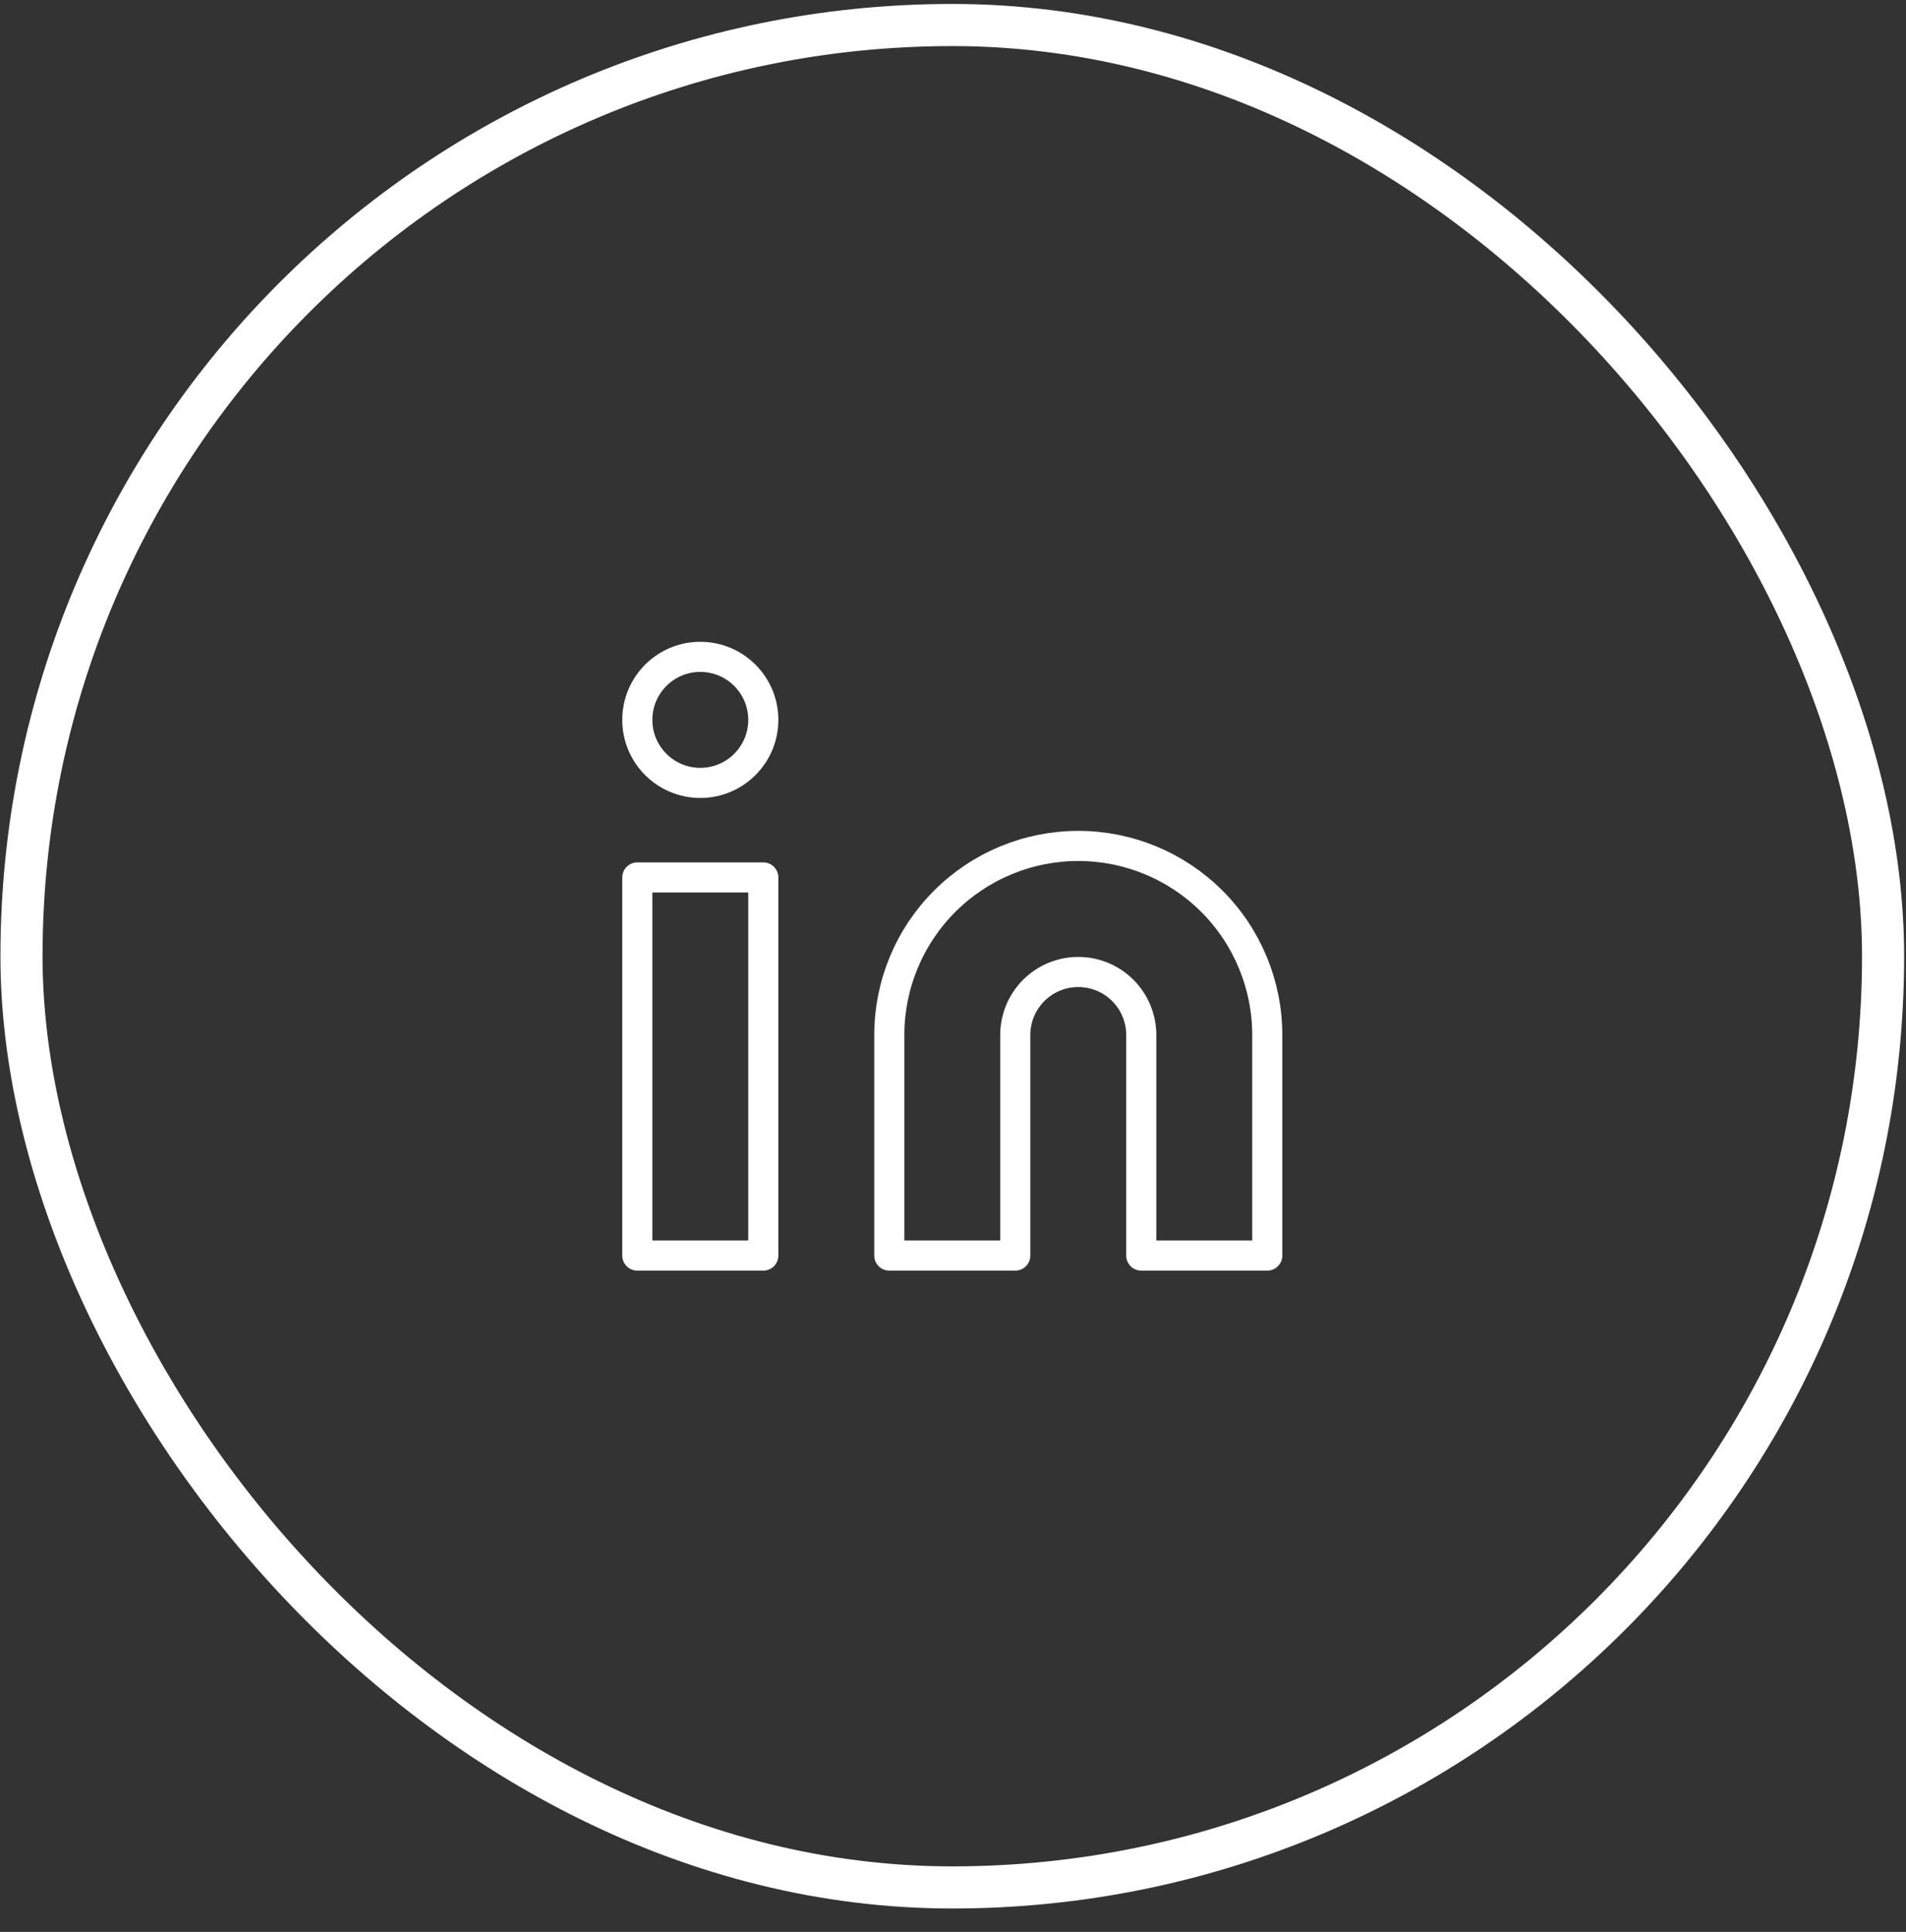
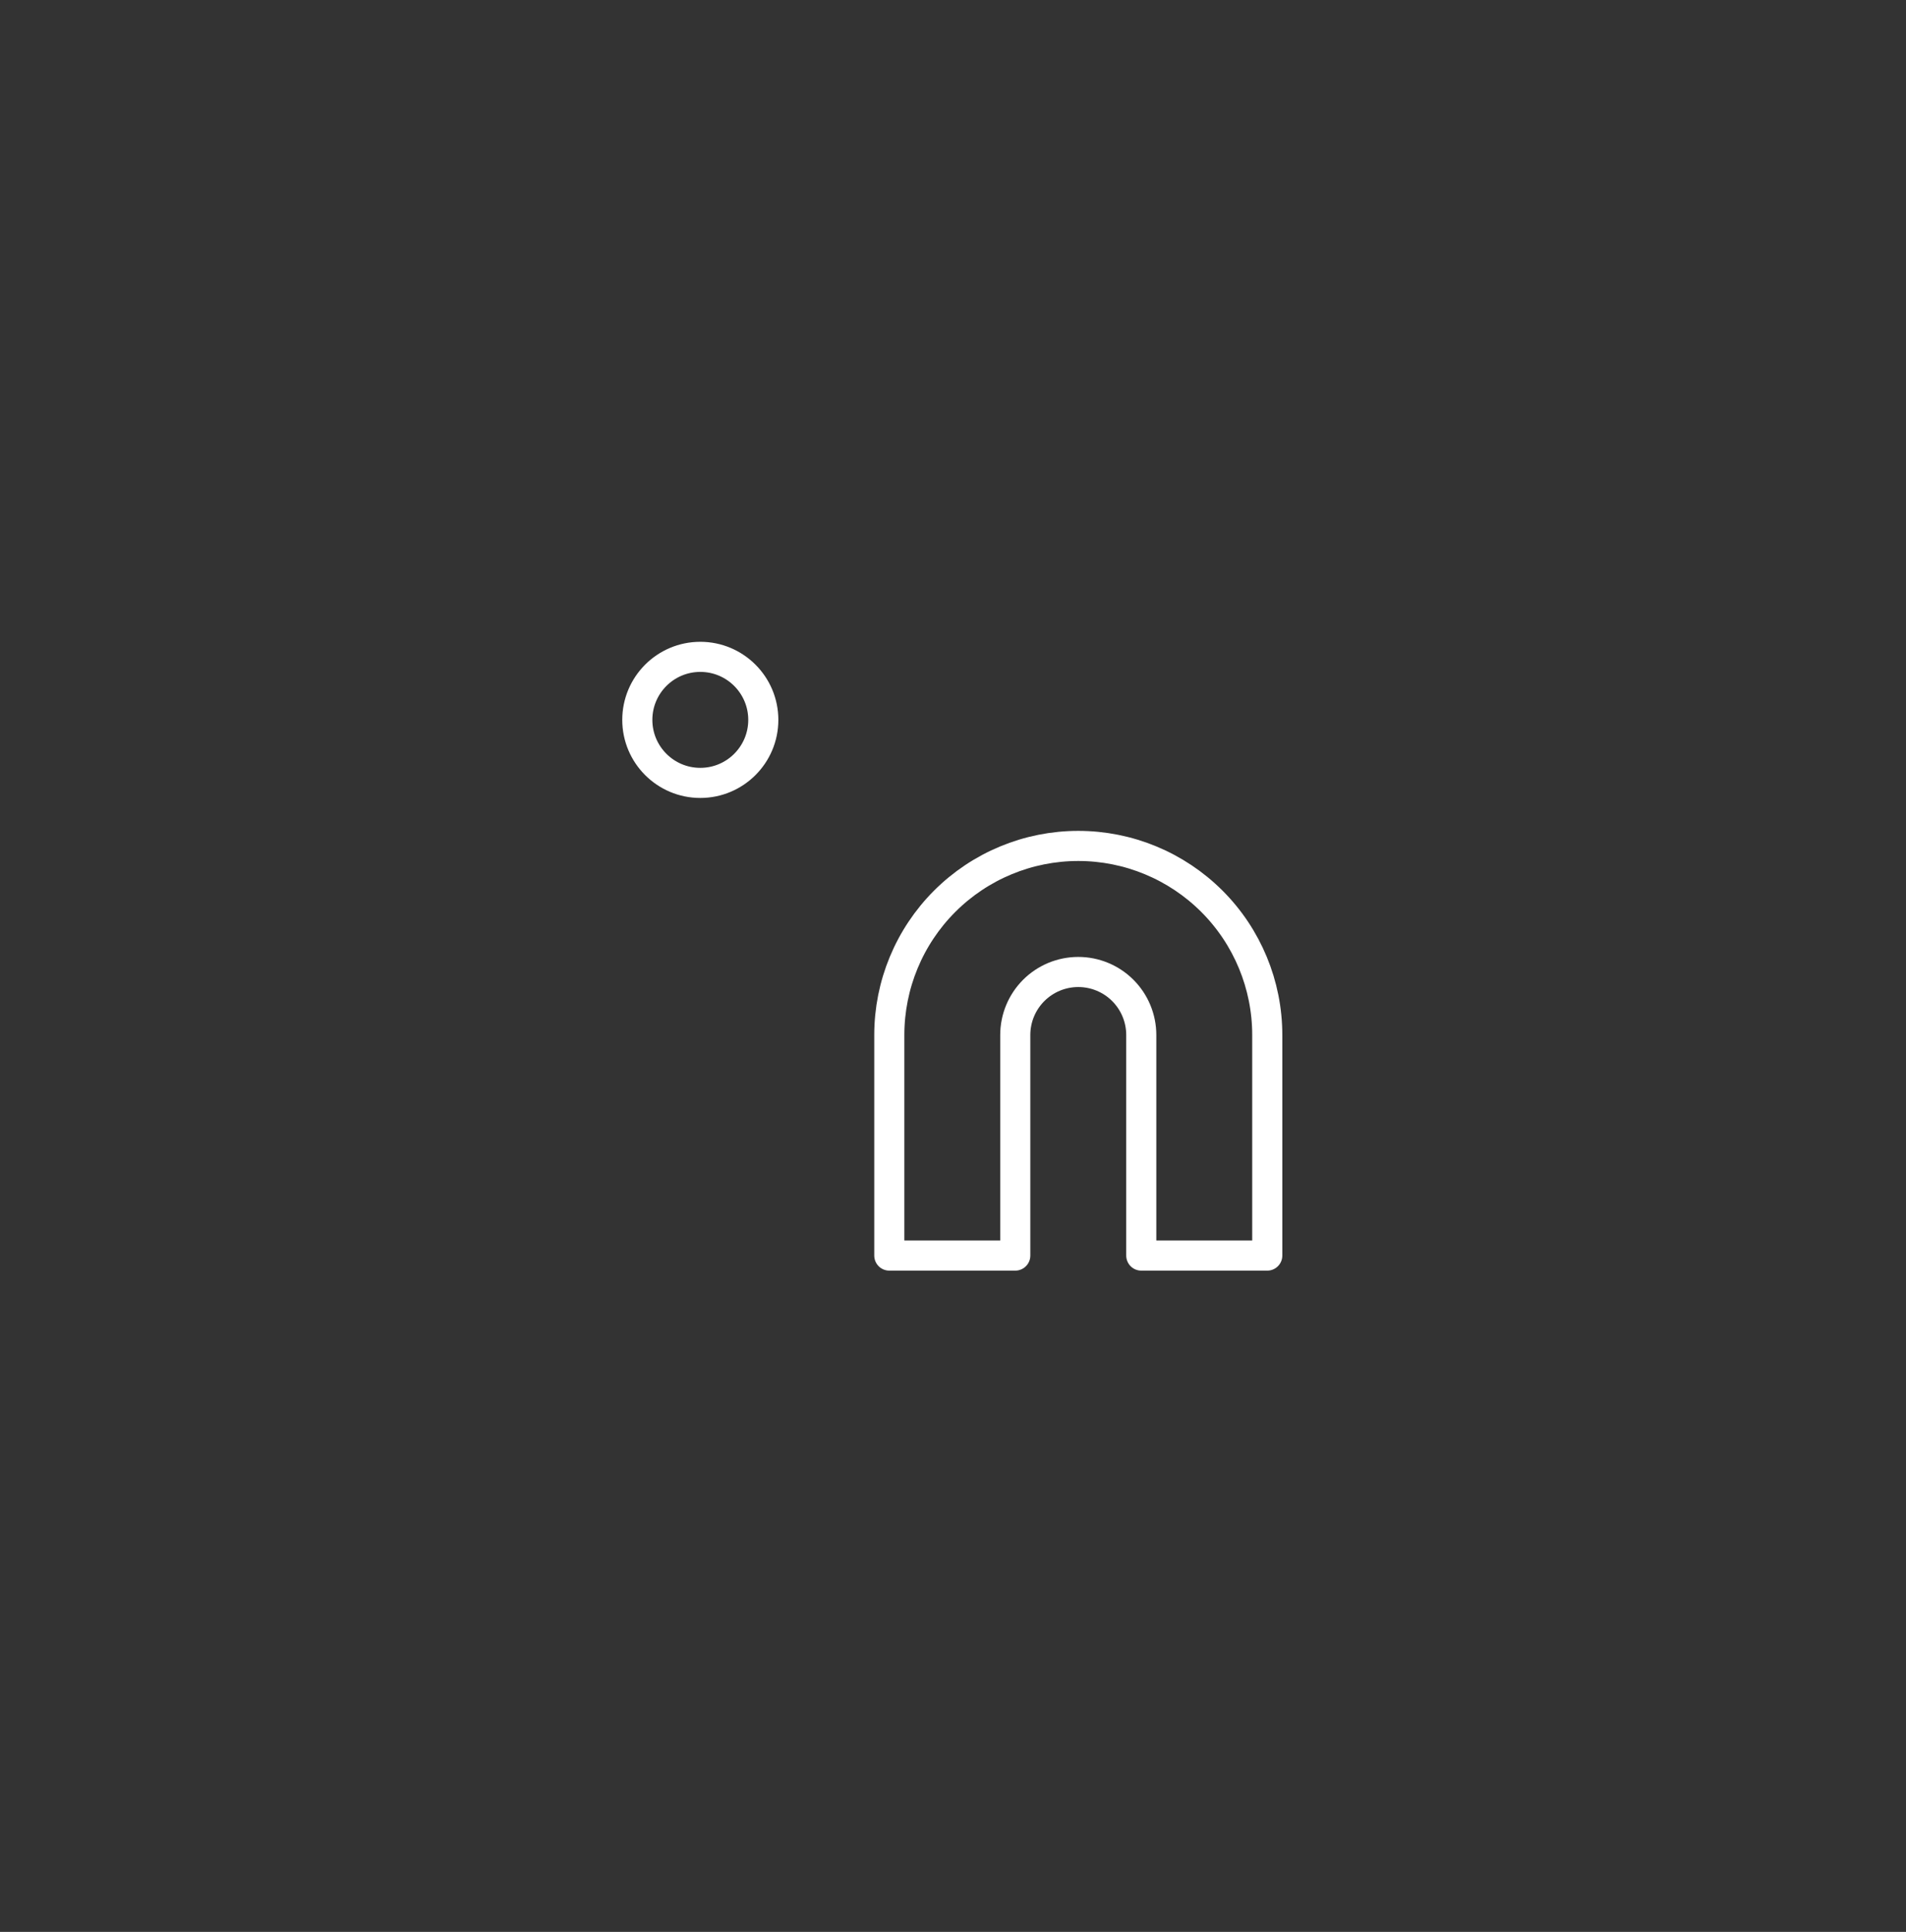
<svg xmlns="http://www.w3.org/2000/svg" width="76" height="77" viewBox="0 0 76 77" fill="none">
  <rect x="0" y="0" width="76" height="77" fill="#333333" stroke="none" />
-   <rect x="0.857" y="0.997" width="74.229" height="74.23" rx="37.115" stroke="white" stroke-width="1.679" />
  <path d="M42.995 33.716C44.994 33.716 46.91 34.51 48.324 35.923C49.737 37.336 50.531 39.253 50.531 41.252V50.043H45.507V41.252C45.507 40.585 45.242 39.946 44.771 39.475C44.3 39.004 43.661 38.74 42.995 38.74C42.329 38.74 41.69 39.004 41.219 39.475C40.748 39.946 40.483 40.585 40.483 41.252V50.043H35.46V41.252C35.46 39.253 36.254 37.336 37.667 35.923C39.08 34.51 40.997 33.716 42.995 33.716Z" stroke="white" stroke-width="1.2" stroke-linecap="round" stroke-linejoin="round" />
-   <path d="M30.436 34.972H25.412V50.043H30.436V34.972Z" stroke="white" stroke-width="1.2" stroke-linecap="round" stroke-linejoin="round" />
  <path d="M27.924 31.204C29.311 31.204 30.436 30.079 30.436 28.692C30.436 27.305 29.311 26.18 27.924 26.18C26.537 26.18 25.412 27.305 25.412 28.692C25.412 30.079 26.537 31.204 27.924 31.204Z" stroke="white" stroke-width="1.2" stroke-linecap="round" stroke-linejoin="round" />
</svg>